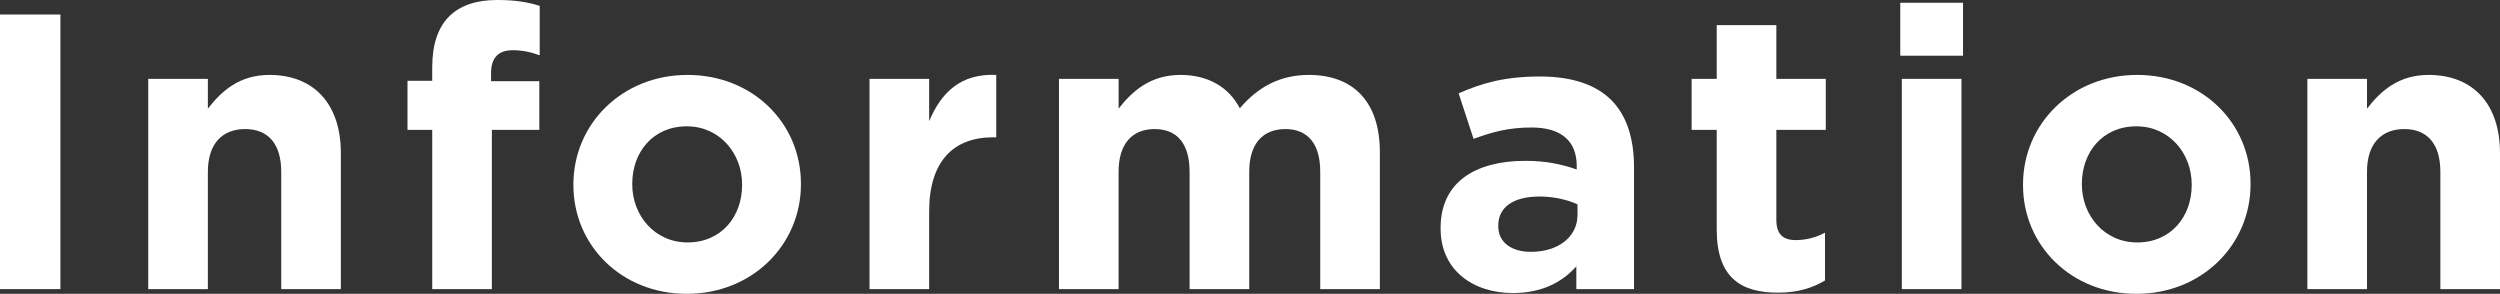
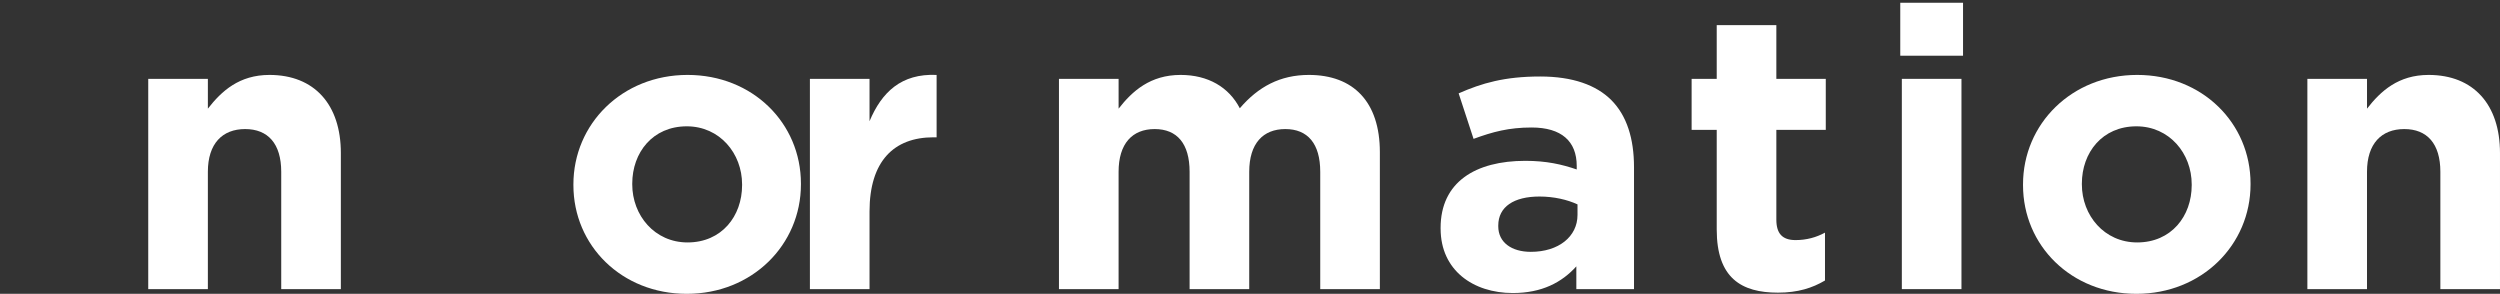
<svg xmlns="http://www.w3.org/2000/svg" viewBox="0 0 267.708 31.464">
  <rect x="0" y="0" width="267.708" height="31.464" fill="#333333" stroke="none" />
  <defs>
    <style>.d{fill:#fff;}</style>
  </defs>
  <g id="a" />
  <g id="b">
    <g id="c">
      <g>
-         <path class="d" d="M0,1.555H6.469V30.96H0V1.555Z" />
        <path class="d" d="M15.875,8.444h6.385v3.192c1.47-1.891,3.36-3.613,6.595-3.613,4.831,0,7.645,3.193,7.645,8.36v14.576h-6.385v-12.561c0-3.024-1.428-4.578-3.865-4.578s-3.991,1.554-3.991,4.578v12.561h-6.385V8.444Z" />
-         <path class="d" d="M46.283,13.905h-2.646v-5.251h2.646v-1.429c0-2.479,.63-4.284,1.806-5.461,1.176-1.176,2.898-1.765,5.167-1.765,2.017,0,3.361,.253,4.537,.631V5.924c-.924-.336-1.806-.547-2.898-.547-1.47,0-2.31,.757-2.31,2.437v.883h5.167v5.209h-5.083V30.96h-6.385V13.905Z" />
        <path class="d" d="M61.402,19.828v-.084c0-6.47,5.209-11.721,12.224-11.721,6.974,0,12.14,5.167,12.14,11.637v.084c0,6.469-5.208,11.72-12.224,11.72-6.973,0-12.14-5.167-12.14-11.636Zm18.063,0v-.084c0-3.318-2.395-6.217-5.923-6.217-3.654,0-5.839,2.814-5.839,6.133v.084c0,3.318,2.395,6.217,5.923,6.217,3.655,0,5.839-2.814,5.839-6.133Z" />
-         <path class="d" d="M93.112,8.444h6.385v4.536c1.302-3.108,3.402-5.125,7.183-4.957v6.68h-.336c-4.243,0-6.847,2.562-6.847,7.939v8.317h-6.385V8.444Z" />
+         <path class="d" d="M93.112,8.444v4.536c1.302-3.108,3.402-5.125,7.183-4.957v6.68h-.336c-4.243,0-6.847,2.562-6.847,7.939v8.317h-6.385V8.444Z" />
        <path class="d" d="M113.398,8.444h6.385v3.192c1.47-1.891,3.402-3.613,6.637-3.613,2.94,0,5.167,1.303,6.343,3.571,1.974-2.311,4.327-3.571,7.393-3.571,4.747,0,7.604,2.857,7.604,8.276v14.66h-6.385v-12.561c0-3.024-1.344-4.578-3.739-4.578s-3.865,1.554-3.865,4.578v12.561h-6.385v-12.561c0-3.024-1.344-4.578-3.739-4.578s-3.865,1.554-3.865,4.578v12.561h-6.385V8.444Z" />
        <path class="d" d="M154.264,24.491v-.084c0-4.915,3.739-7.184,9.074-7.184,2.269,0,3.907,.378,5.503,.924v-.378c0-2.646-1.638-4.116-4.831-4.116-2.436,0-4.159,.462-6.217,1.218l-1.596-4.873c2.478-1.092,4.915-1.806,8.737-1.806,3.487,0,6.007,.924,7.604,2.52,1.68,1.681,2.437,4.159,2.437,7.184v13.064h-6.175v-2.437c-1.554,1.723-3.697,2.856-6.805,2.856-4.243,0-7.729-2.437-7.729-6.889Zm14.661-1.471v-1.134c-1.092-.505-2.521-.841-4.075-.841-2.73,0-4.411,1.093-4.411,3.108v.084c0,1.723,1.428,2.731,3.486,2.731,2.983,0,4.999-1.639,4.999-3.949Z" />
        <path class="d" d="M183.832,24.575V13.905h-2.688v-5.461h2.688V2.688h6.385v5.756h5.293v5.461h-5.293v9.619c0,1.471,.63,2.185,2.058,2.185,1.176,0,2.227-.294,3.151-.798v5.125c-1.344,.798-2.899,1.302-5.041,1.302-3.907,0-6.553-1.554-6.553-6.763Z" />
        <path class="d" d="M203.487,.295h6.721V5.966h-6.721V.295Zm.168,8.149h6.385V30.96h-6.385V8.444Z" />
        <path class="d" d="M216.632,19.828v-.084c0-6.47,5.209-11.721,12.224-11.721,6.974,0,12.14,5.167,12.14,11.637v.084c0,6.469-5.208,11.72-12.224,11.72-6.973,0-12.14-5.167-12.14-11.636Zm18.063,0v-.084c0-3.318-2.395-6.217-5.923-6.217-3.654,0-5.839,2.814-5.839,6.133v.084c0,3.318,2.395,6.217,5.923,6.217,3.655,0,5.839-2.814,5.839-6.133Z" />
        <path class="d" d="M247.082,8.444h6.385v3.192c1.47-1.891,3.36-3.613,6.595-3.613,4.831,0,7.645,3.193,7.645,8.36v14.576h-6.385v-12.561c0-3.024-1.428-4.578-3.865-4.578s-3.991,1.554-3.991,4.578v12.561h-6.385V8.444Z" />
      </g>
    </g>
  </g>
</svg>